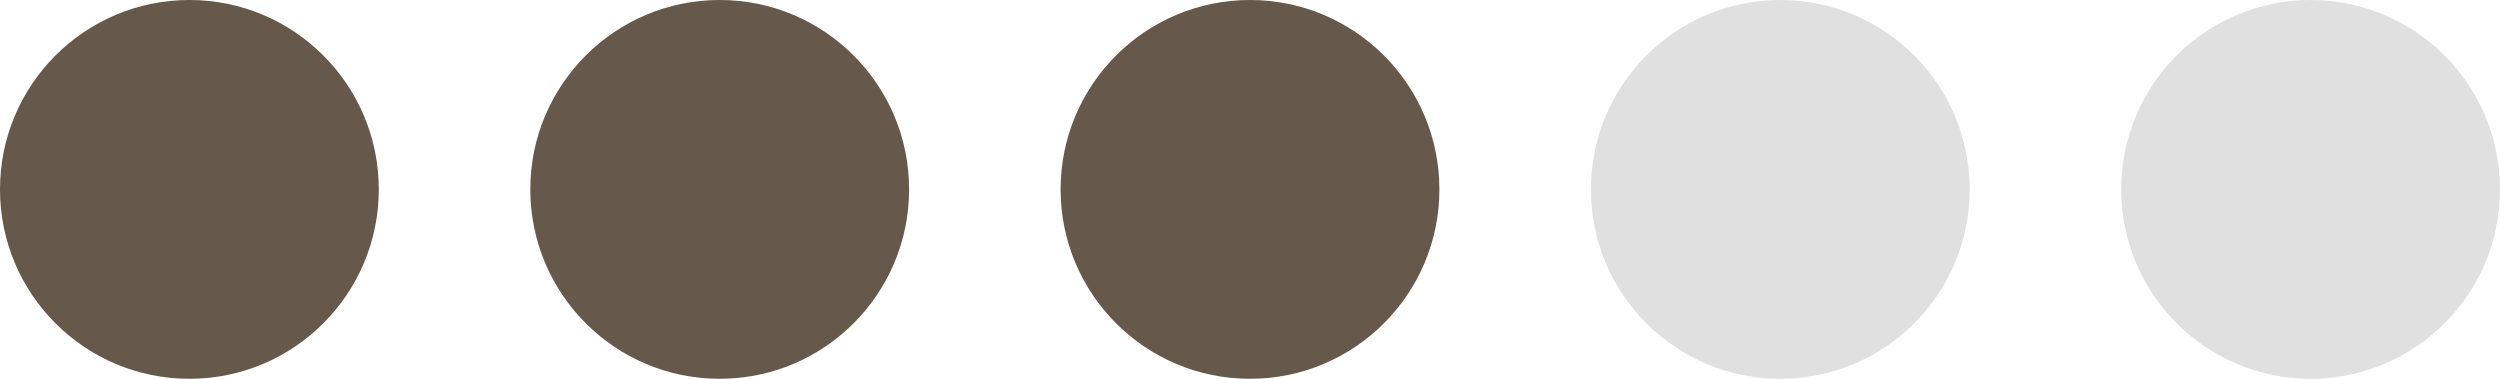
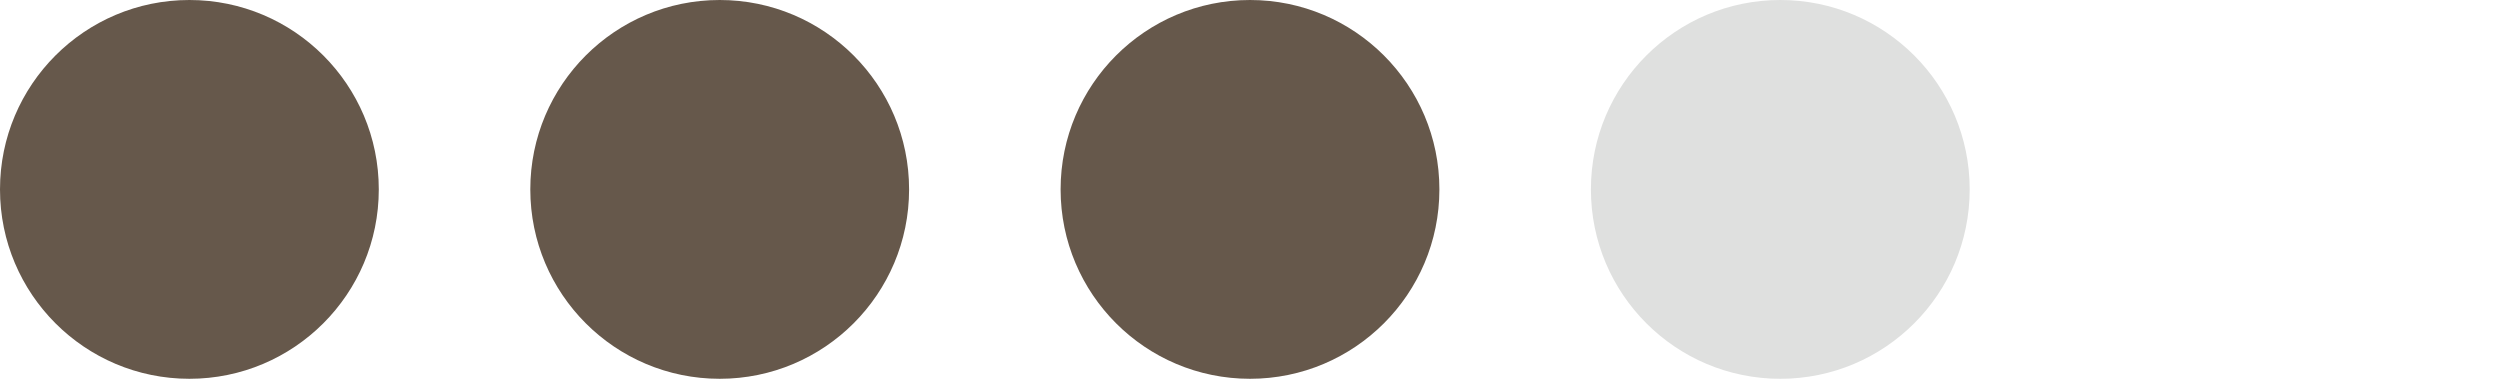
<svg xmlns="http://www.w3.org/2000/svg" width="33" height="5" viewBox="0 0 33 5" fill="none">
  <circle cx="2.5" cy="2.5" r="2.5" fill="#66584B" />
  <circle cx="9.5" cy="2.5" r="2.5" fill="#66584B" />
  <circle cx="16.5" cy="2.5" r="2.5" fill="#66584B" />
  <circle cx="23.5" cy="2.5" r="2.5" fill="#DFE0DF" />
-   <circle cx="30.5" cy="2.5" r="2.5" fill="#DFE0DF" />
</svg>